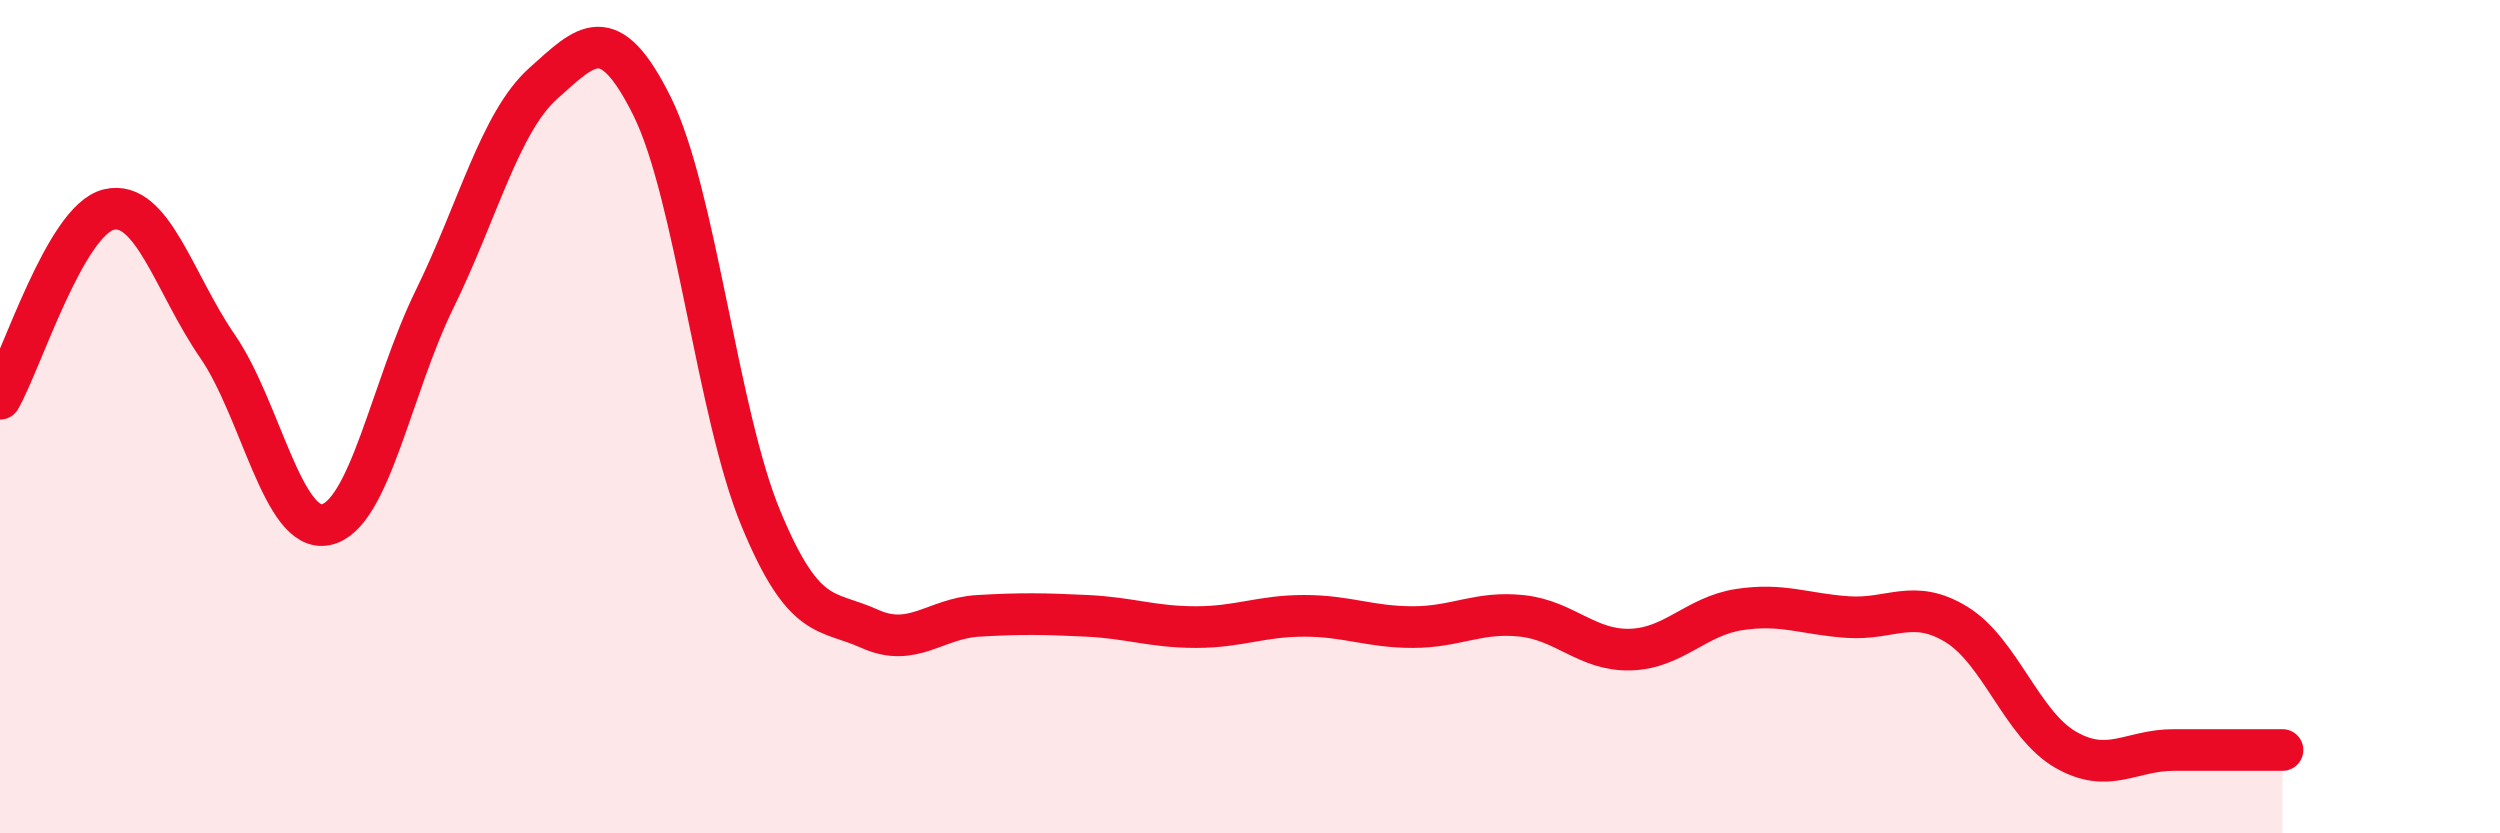
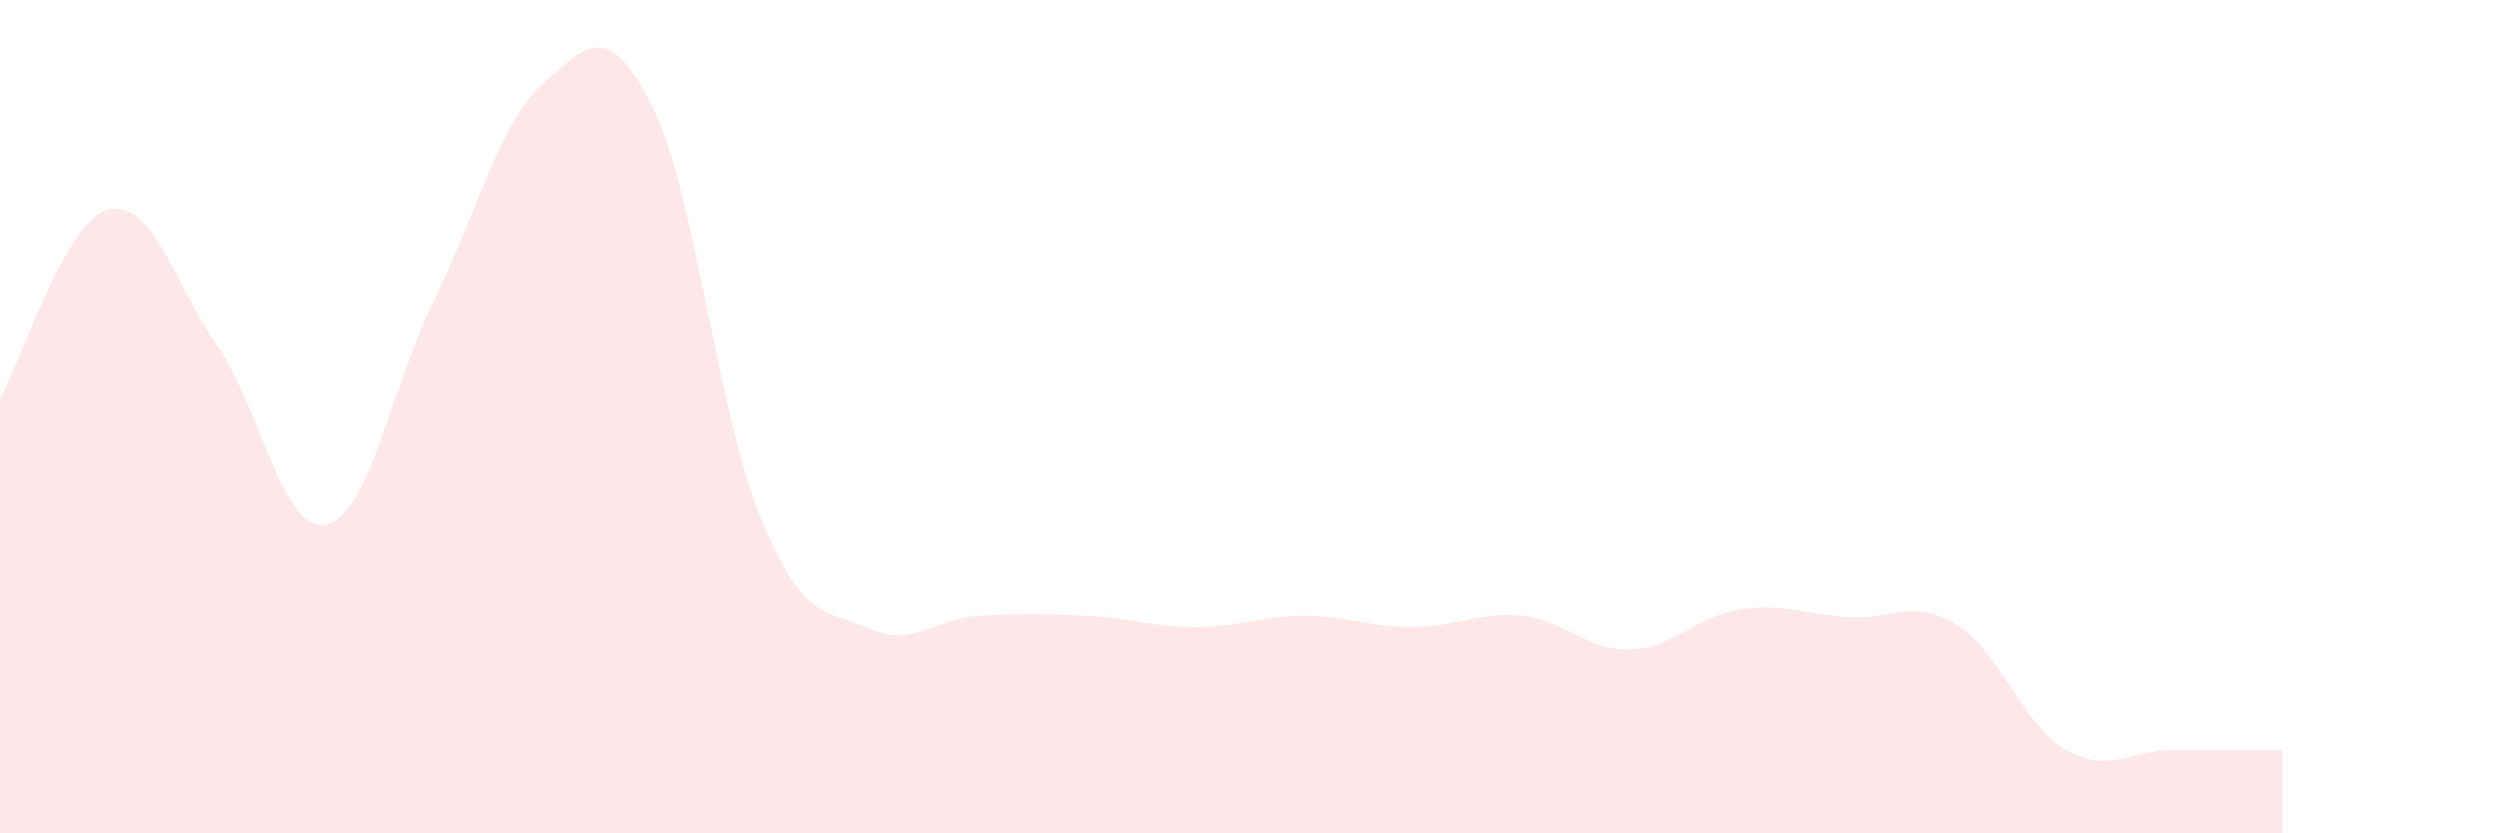
<svg xmlns="http://www.w3.org/2000/svg" width="60" height="20" viewBox="0 0 60 20">
  <path d="M 0,9.57 C 0.52,8.66 1.57,5.28 2.61,5.03 C 3.65,4.78 4.18,6.8 5.22,8.31 C 6.26,9.82 6.79,12.82 7.83,12.59 C 8.87,12.36 9.39,9.3 10.43,7.18 C 11.47,5.06 12,2.93 13.04,2 C 14.08,1.07 14.61,0.46 15.65,2.55 C 16.69,4.64 17.22,9.93 18.26,12.44 C 19.3,14.95 19.83,14.62 20.87,15.09 C 21.91,15.56 22.44,14.84 23.48,14.78 C 24.52,14.72 25.05,14.73 26.09,14.78 C 27.13,14.83 27.66,15.05 28.7,15.05 C 29.74,15.05 30.26,14.78 31.3,14.78 C 32.34,14.78 32.87,15.05 33.91,15.05 C 34.95,15.05 35.48,14.67 36.52,14.78 C 37.56,14.89 38.09,15.62 39.13,15.59 C 40.17,15.56 40.7,14.79 41.74,14.63 C 42.78,14.47 43.31,14.74 44.35,14.81 C 45.39,14.88 45.92,14.35 46.96,14.99 C 48,15.63 48.53,17.39 49.57,17.99 C 50.61,18.59 51.13,18 52.17,18 C 53.21,18 54.26,18 54.78,18L54.78 20L0 20Z" fill="#EB0A25" opacity="0.1" stroke-linecap="round" stroke-linejoin="round" />
-   <path d="M 0,9.57 C 0.52,8.66 1.57,5.28 2.61,5.03 C 3.65,4.78 4.18,6.8 5.22,8.31 C 6.26,9.82 6.79,12.82 7.83,12.59 C 8.87,12.36 9.39,9.3 10.43,7.18 C 11.47,5.06 12,2.93 13.04,2 C 14.08,1.07 14.61,0.46 15.65,2.55 C 16.69,4.64 17.22,9.93 18.26,12.44 C 19.3,14.95 19.83,14.62 20.87,15.09 C 21.91,15.56 22.44,14.84 23.48,14.78 C 24.52,14.72 25.05,14.73 26.09,14.78 C 27.13,14.83 27.66,15.05 28.7,15.05 C 29.74,15.05 30.26,14.78 31.3,14.78 C 32.34,14.78 32.87,15.05 33.91,15.05 C 34.95,15.05 35.48,14.67 36.52,14.78 C 37.56,14.89 38.09,15.62 39.13,15.59 C 40.17,15.56 40.7,14.79 41.74,14.63 C 42.78,14.47 43.31,14.74 44.35,14.81 C 45.39,14.88 45.92,14.35 46.96,14.99 C 48,15.63 48.53,17.39 49.57,17.99 C 50.61,18.59 51.13,18 52.17,18 C 53.21,18 54.26,18 54.78,18" stroke="#EB0A25" stroke-width="1" fill="none" stroke-linecap="round" stroke-linejoin="round" />
</svg>